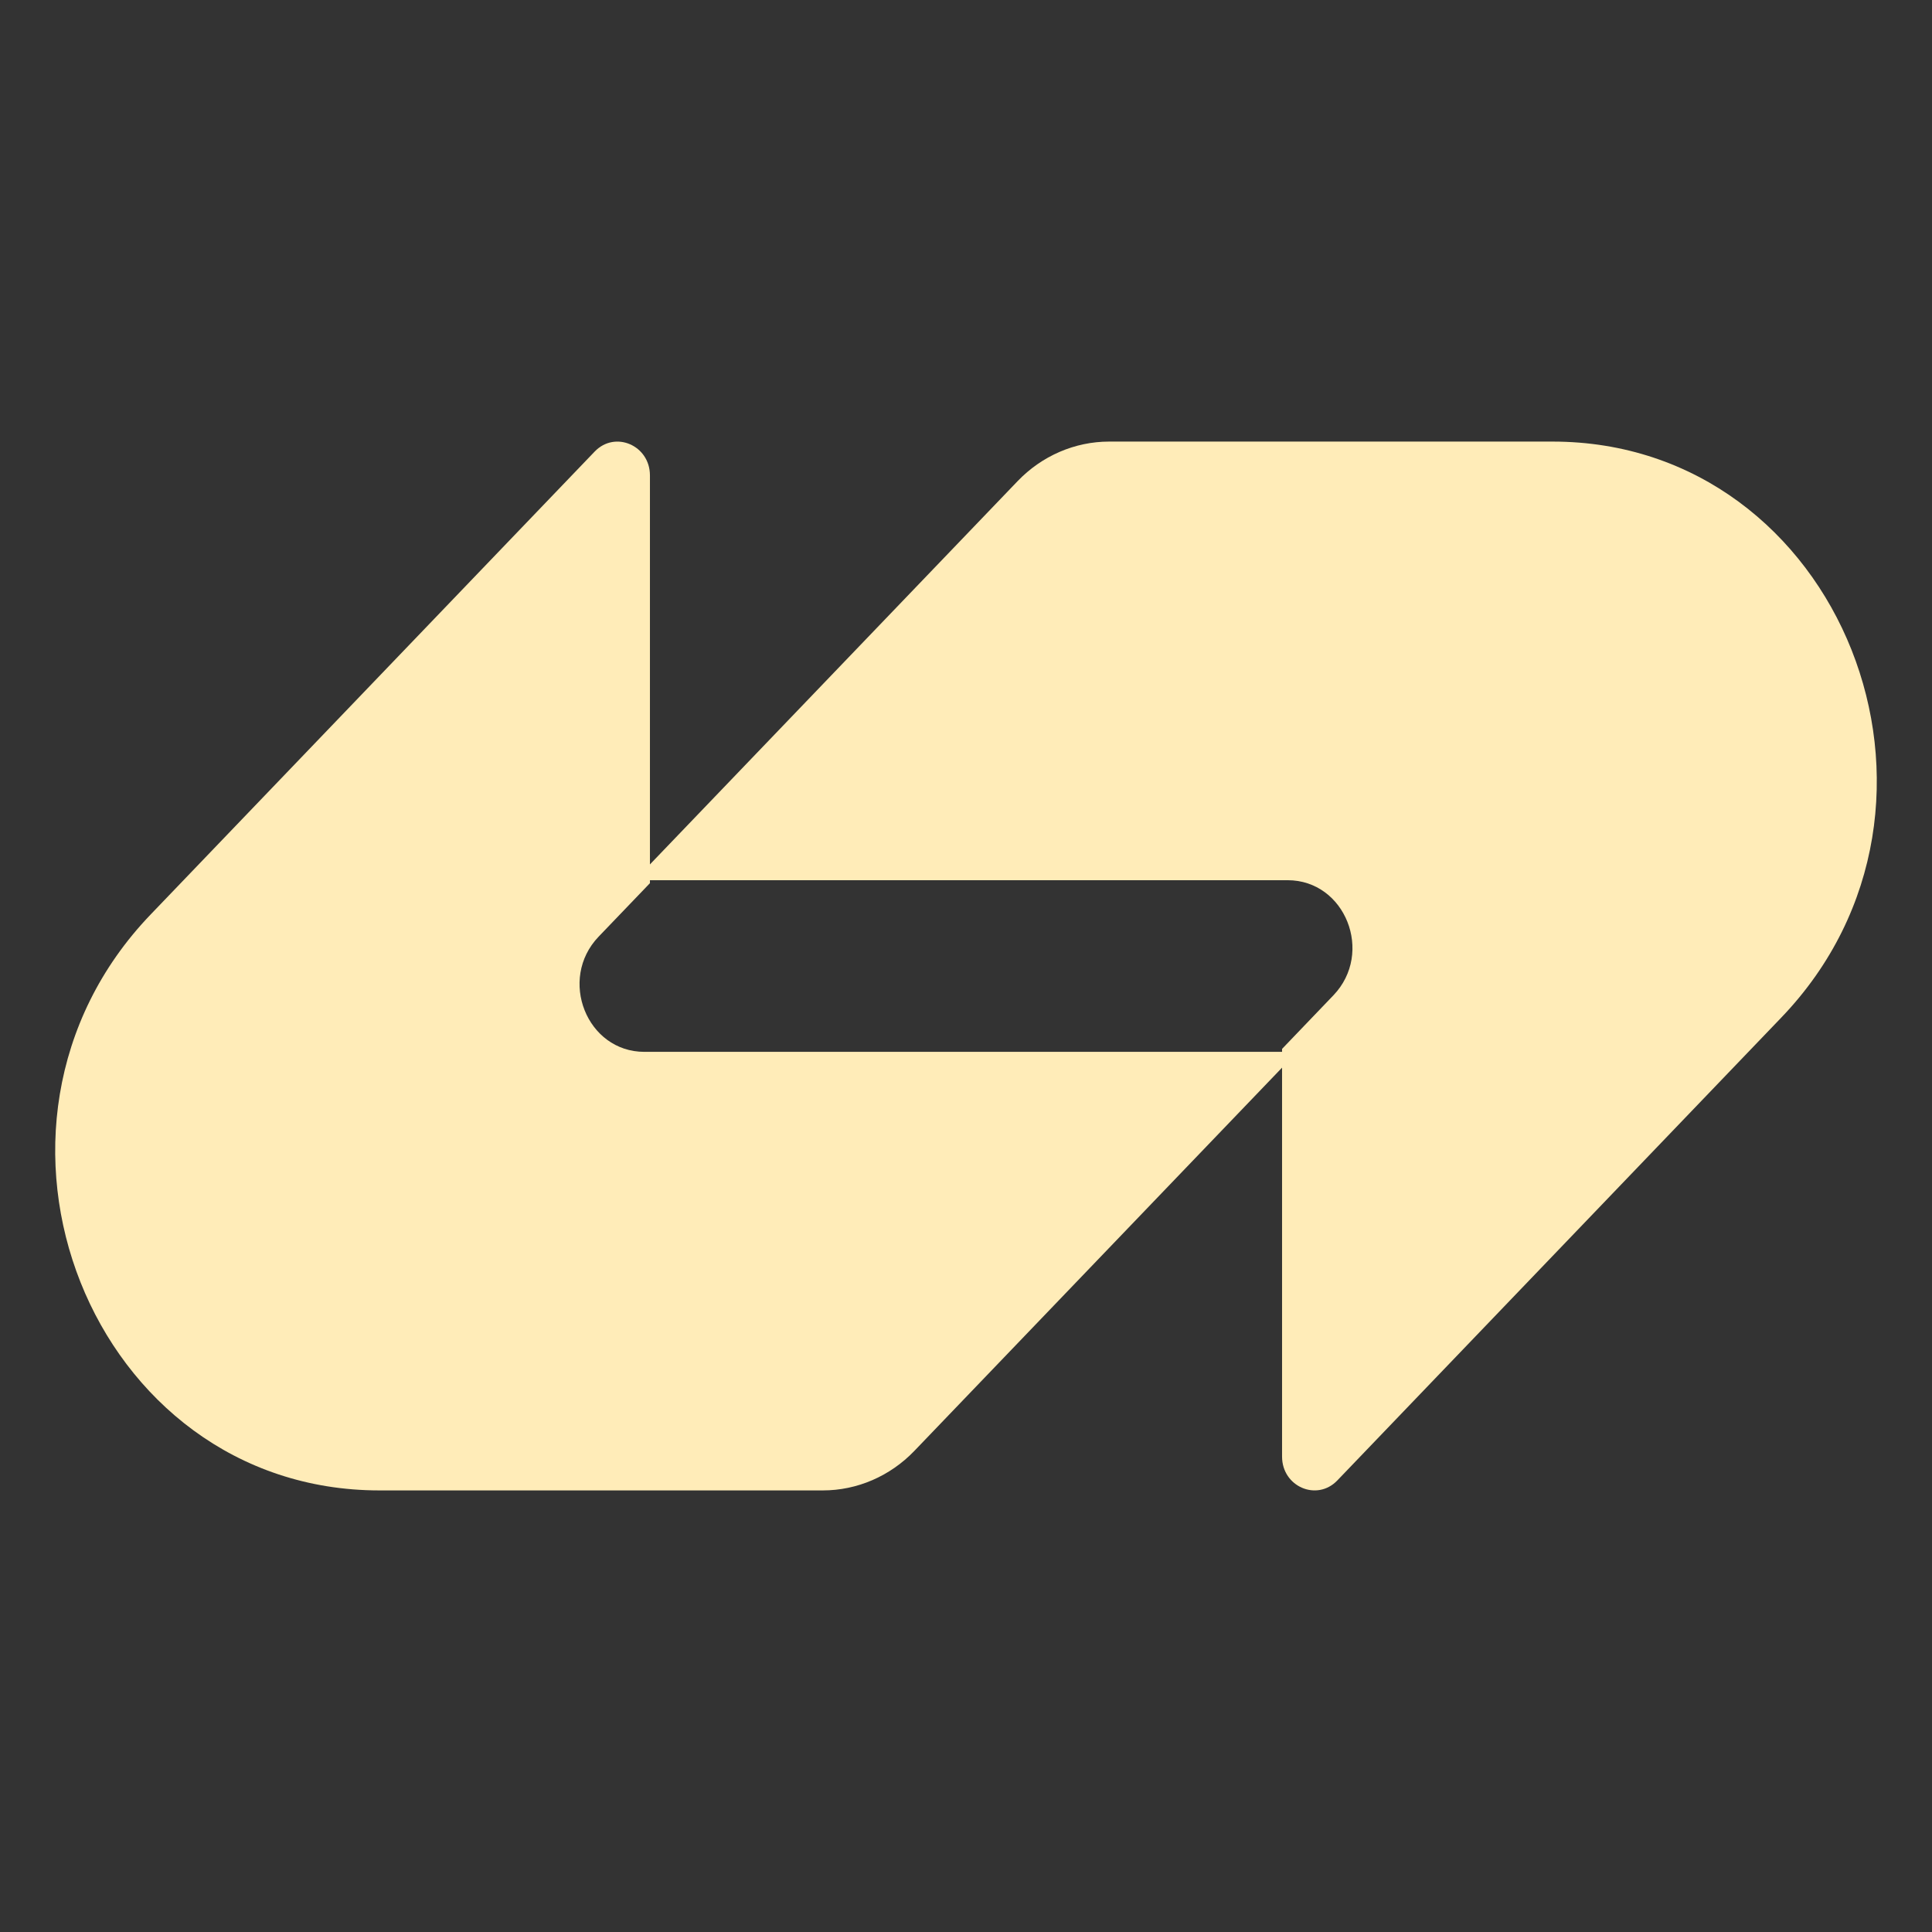
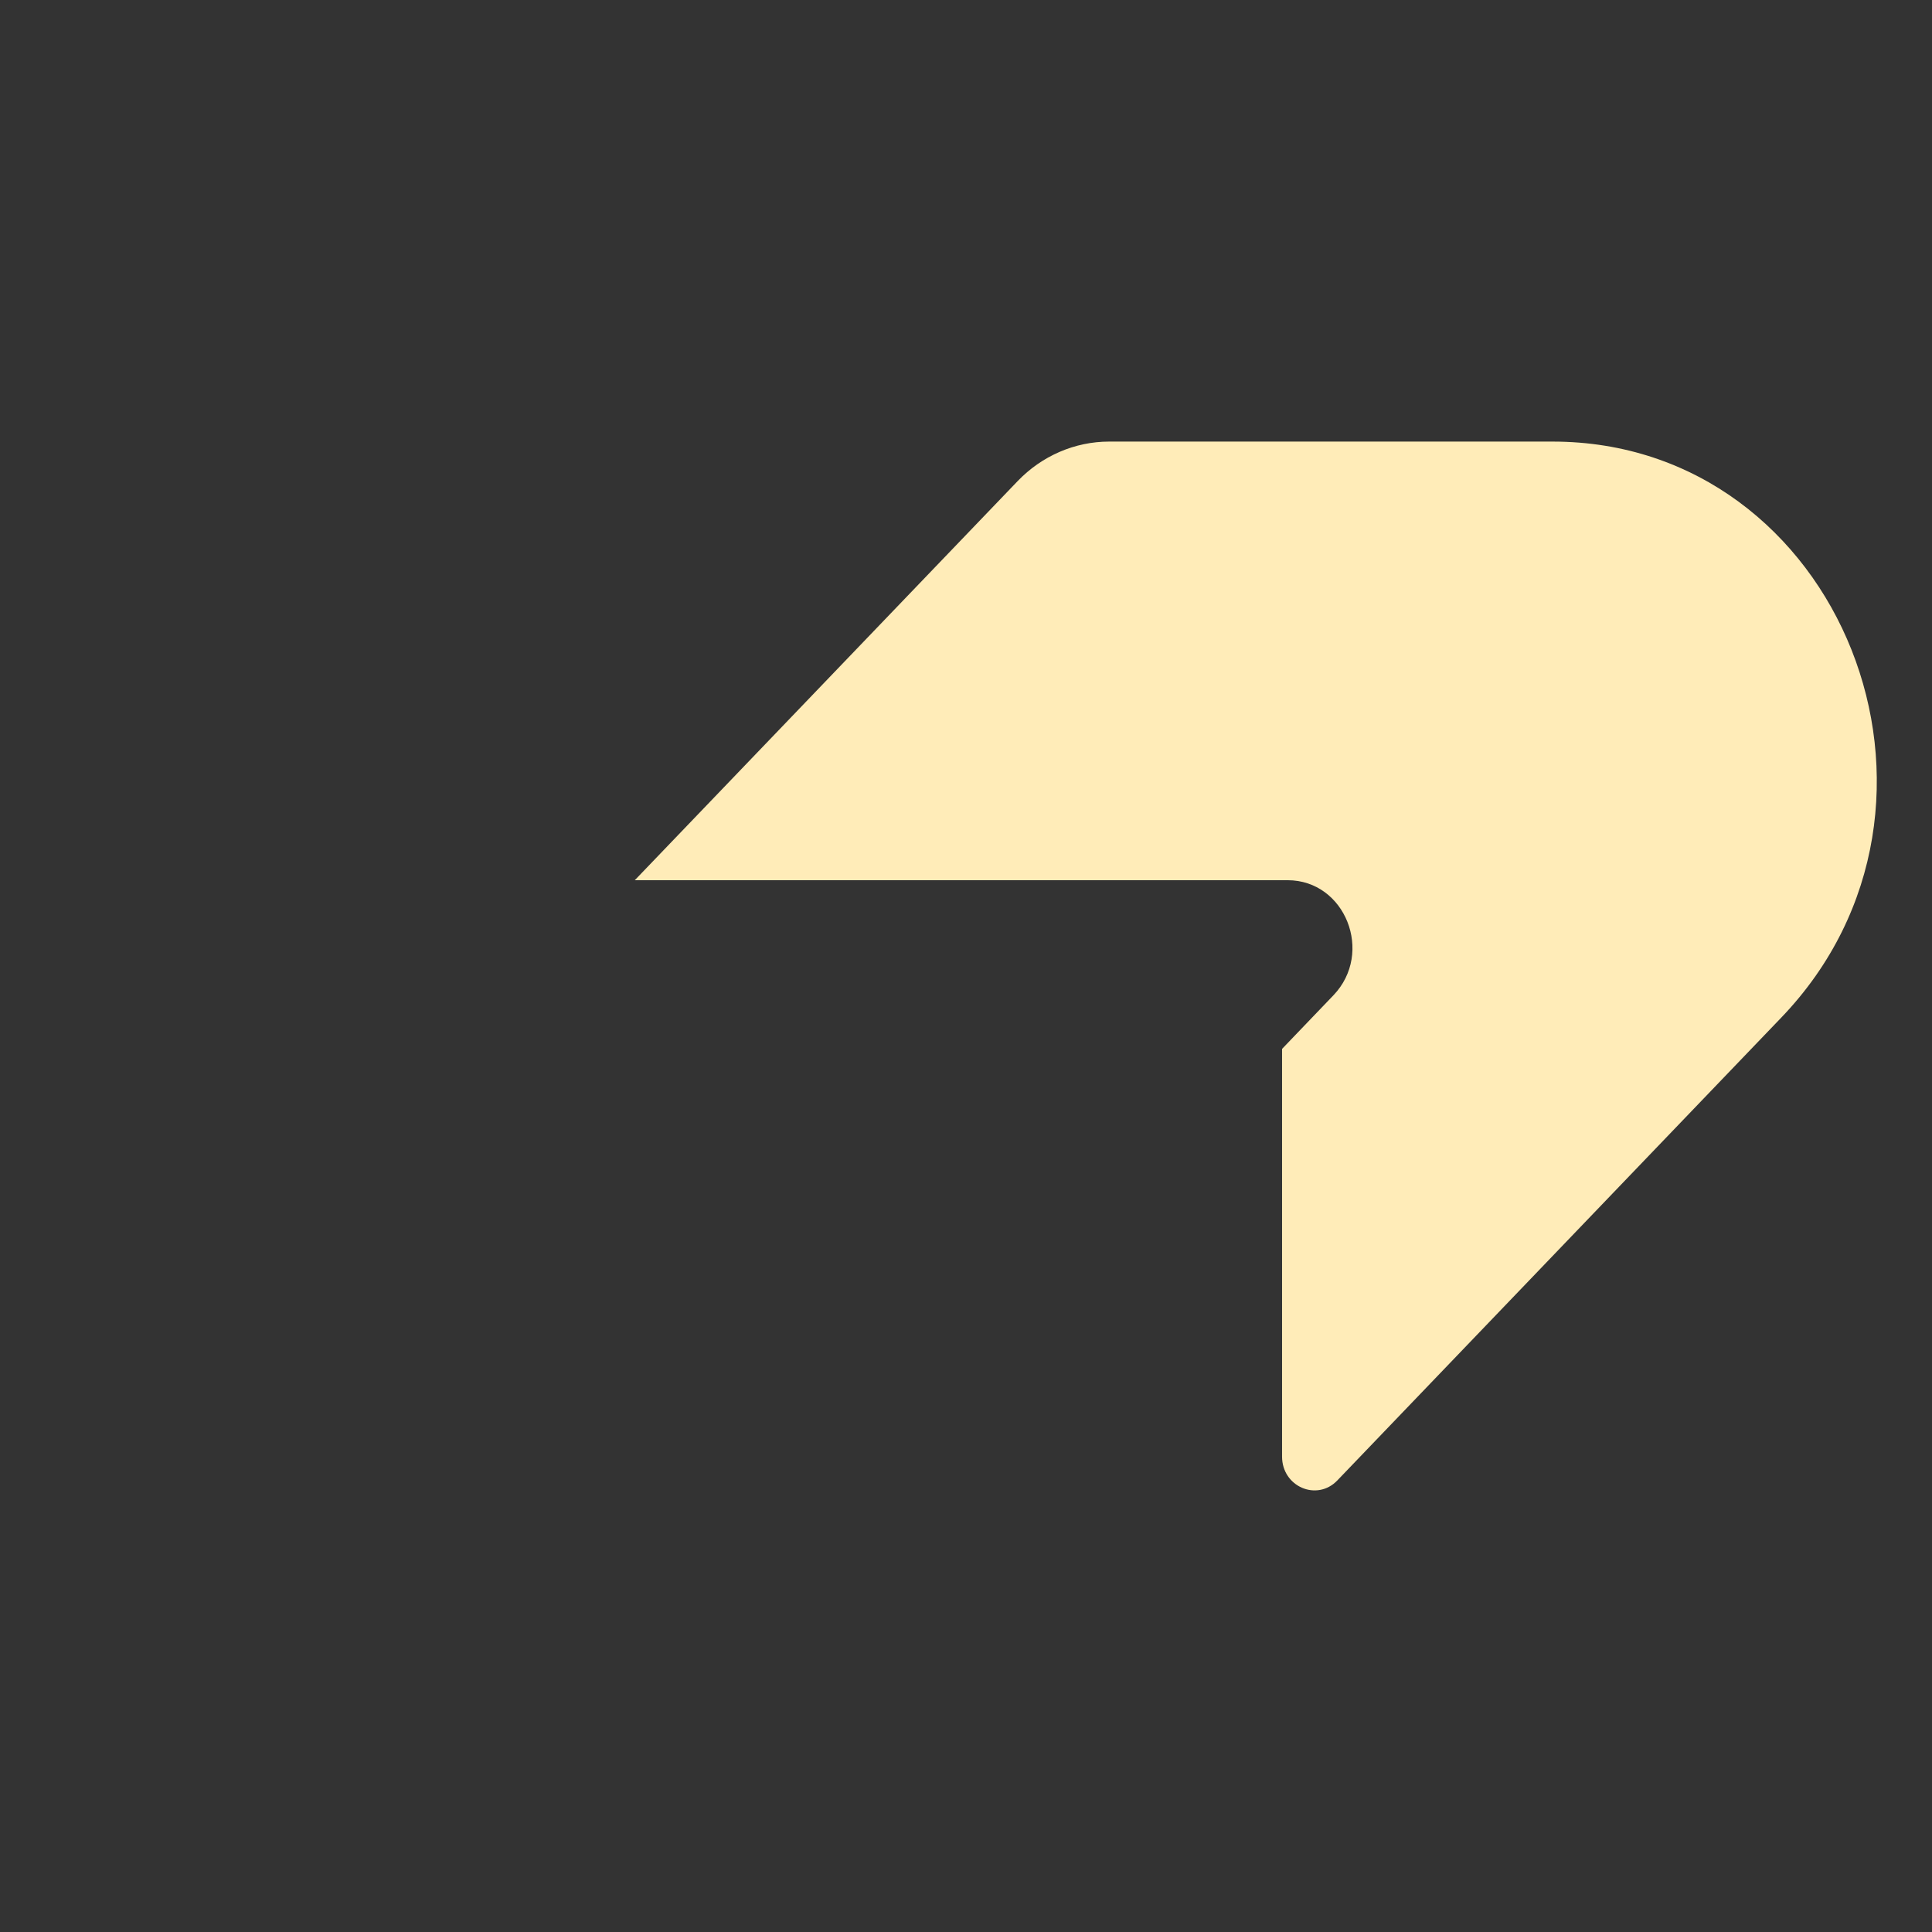
<svg xmlns="http://www.w3.org/2000/svg" width="32" height="32" viewBox="0 0 32 32" fill="none">
  <rect x="0" y="0" width="32" height="32" fill="#333333" stroke="none" />
  <path d="M16.855 7.969C17.257 7.55 17.803 7.314 18.371 7.314C20.93 7.314 23.341 7.314 25.715 7.314C30.49 7.314 32.882 13.333 29.505 16.853L22.15 24.521C21.812 24.873 21.235 24.624 21.235 24.126V17.373L22.085 16.486C22.76 15.782 22.282 14.579 21.327 14.579H10.514L16.855 7.969Z" fill="#FFECB8" />
-   <path d="M15.145 24.031C14.743 24.45 14.197 24.686 13.629 24.686C11.07 24.686 8.659 24.686 6.285 24.686C1.51 24.686 -0.882 18.667 2.495 15.147L9.85 7.479C10.188 7.127 10.765 7.377 10.765 7.874L10.765 14.628L9.915 15.514C9.24 16.218 9.718 17.422 10.673 17.422L21.486 17.422L15.145 24.031Z" fill="#FFECB8" />
</svg>